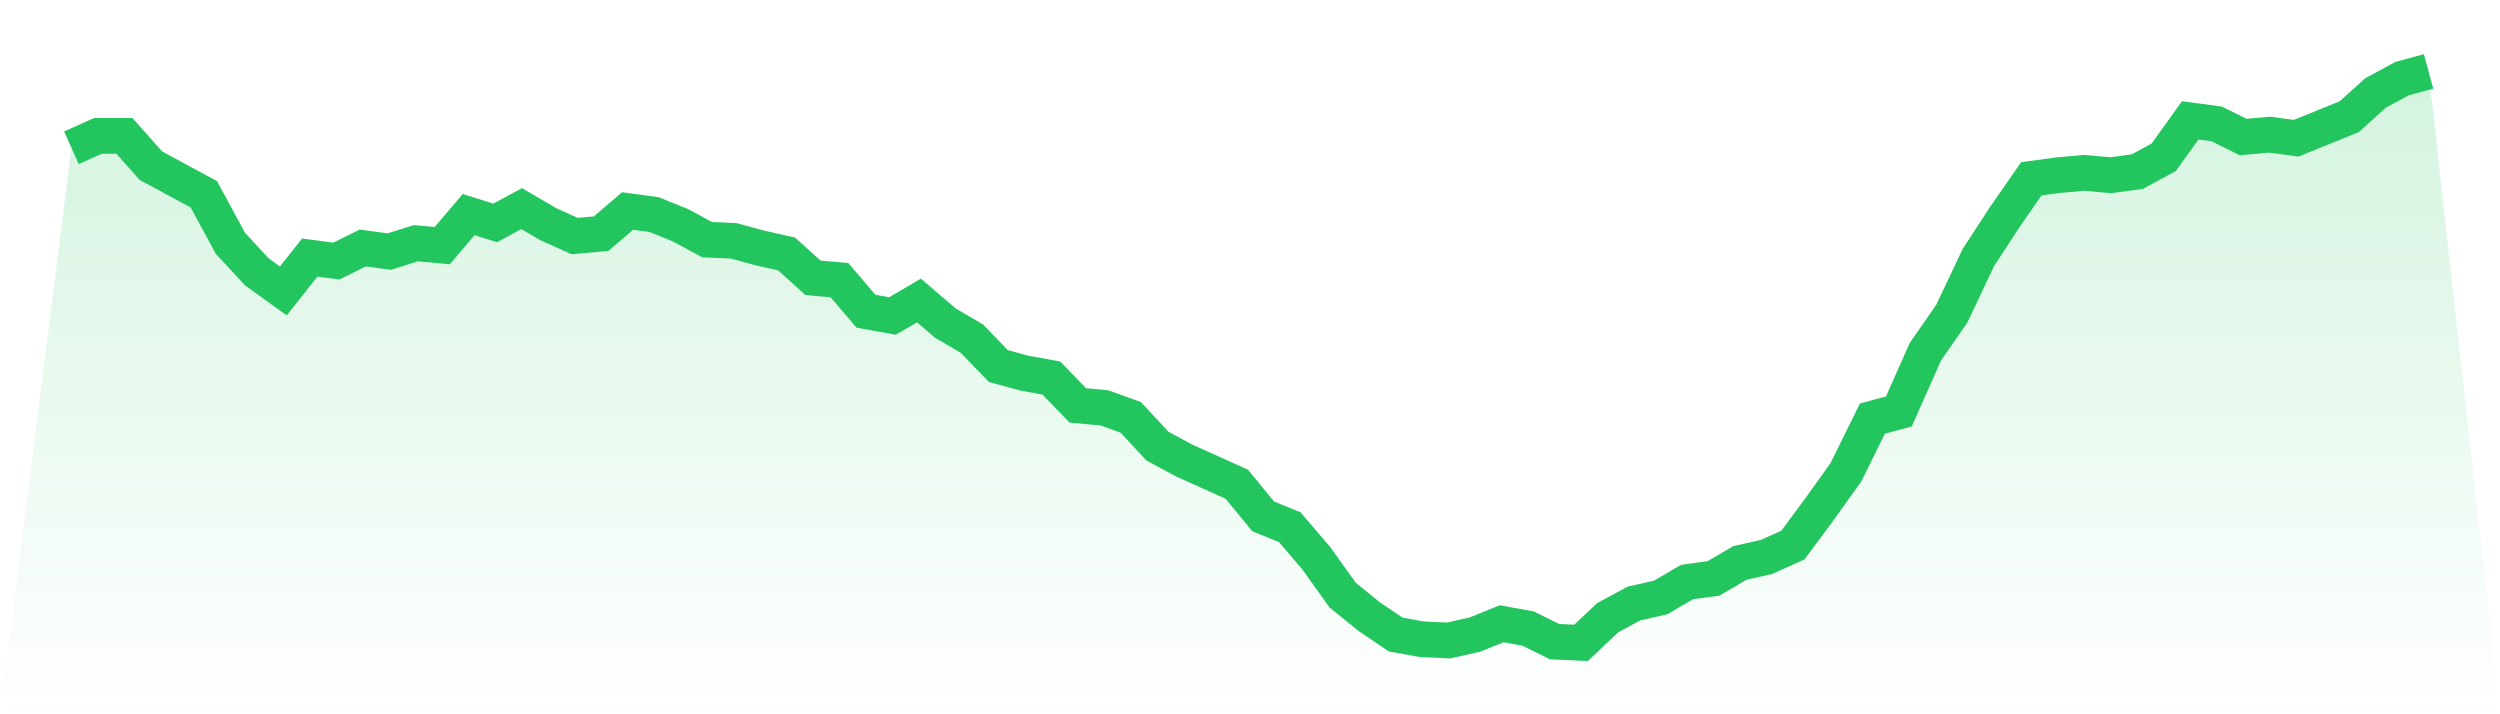
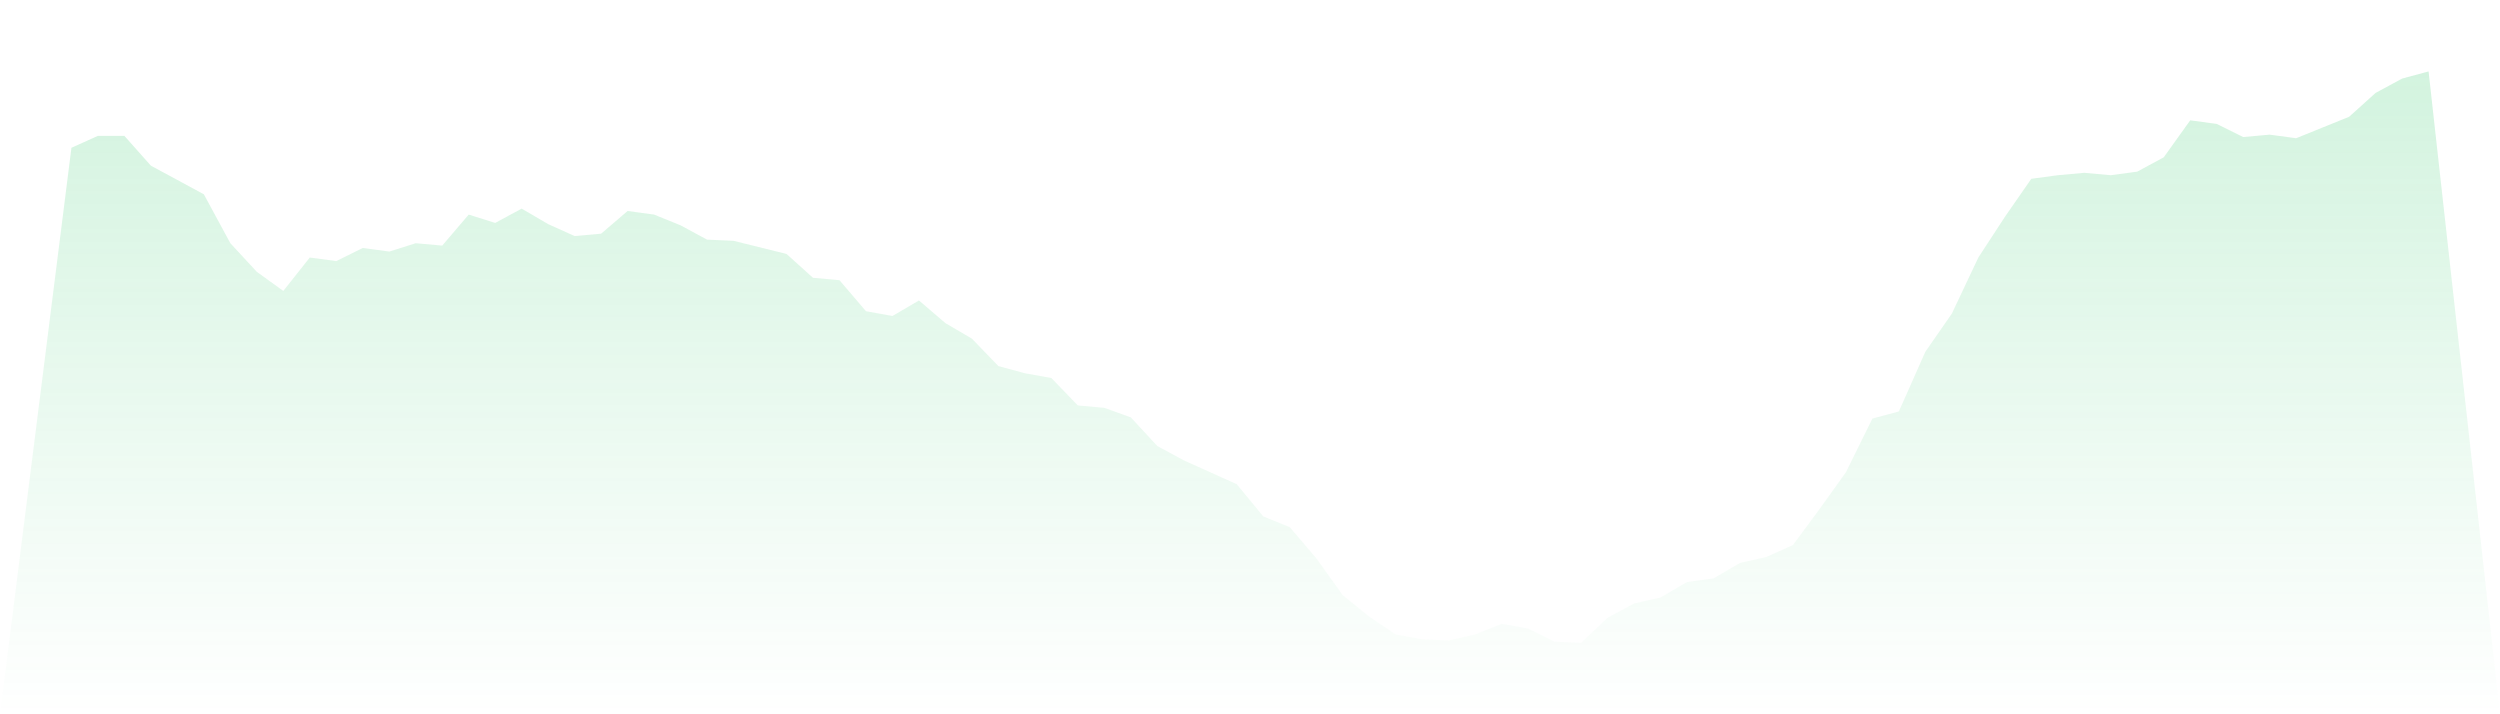
<svg xmlns="http://www.w3.org/2000/svg" viewBox="0 0 140 40">
  <defs>
    <linearGradient id="gradient" x1="0" x2="0" y1="0" y2="1">
      <stop offset="0%" stop-color="#22c55e" stop-opacity="0.2" />
      <stop offset="100%" stop-color="#22c55e" stop-opacity="0" />
    </linearGradient>
  </defs>
-   <path d="M4,8.276 L4,8.276 L5.483,7.608 L6.966,7.608 L8.449,9.278 L9.933,10.079 L11.416,10.881 L12.899,13.62 L14.382,15.223 L15.865,16.292 L17.348,14.422 L18.831,14.622 L20.315,13.887 L21.798,14.088 L23.281,13.62 L24.764,13.754 L26.247,12.017 L27.73,12.484 L29.213,11.683 L30.697,12.551 L32.18,13.219 L33.663,13.086 L35.146,11.816 L36.629,12.017 L38.112,12.618 L39.596,13.42 L41.079,13.486 L42.562,13.887 L44.045,14.221 L45.528,15.557 L47.011,15.691 L48.494,17.428 L49.978,17.695 L51.461,16.827 L52.944,18.096 L54.427,18.965 L55.91,20.501 L57.393,20.902 L58.876,21.169 L60.36,22.706 L61.843,22.839 L63.326,23.374 L64.809,24.977 L66.292,25.779 L67.775,26.447 L69.258,27.115 L70.742,28.919 L72.225,29.52 L73.708,31.257 L75.191,33.328 L76.674,34.53 L78.157,35.532 L79.64,35.8 L81.124,35.866 L82.607,35.532 L84.09,34.931 L85.573,35.198 L87.056,35.933 L88.539,36 L90.022,34.597 L91.506,33.795 L92.989,33.461 L94.472,32.593 L95.955,32.392 L97.438,31.524 L98.921,31.19 L100.404,30.522 L101.888,28.518 L103.371,26.447 L104.854,23.441 L106.337,23.04 L107.82,19.699 L109.303,17.562 L110.787,14.422 L112.27,12.15 L113.753,10.013 L115.236,9.812 L116.719,9.678 L118.202,9.812 L119.685,9.612 L121.169,8.81 L122.652,6.739 L124.135,6.939 L125.618,7.674 L127.101,7.541 L128.584,7.741 L130.067,7.14 L131.551,6.539 L133.034,5.203 L134.517,4.401 L136,4 L140,40 L0,40 z" fill="url(#gradient)" />
-   <path d="M4,8.276 L4,8.276 L5.483,7.608 L6.966,7.608 L8.449,9.278 L9.933,10.079 L11.416,10.881 L12.899,13.62 L14.382,15.223 L15.865,16.292 L17.348,14.422 L18.831,14.622 L20.315,13.887 L21.798,14.088 L23.281,13.62 L24.764,13.754 L26.247,12.017 L27.73,12.484 L29.213,11.683 L30.697,12.551 L32.18,13.219 L33.663,13.086 L35.146,11.816 L36.629,12.017 L38.112,12.618 L39.596,13.42 L41.079,13.486 L42.562,13.887 L44.045,14.221 L45.528,15.557 L47.011,15.691 L48.494,17.428 L49.978,17.695 L51.461,16.827 L52.944,18.096 L54.427,18.965 L55.91,20.501 L57.393,20.902 L58.876,21.169 L60.36,22.706 L61.843,22.839 L63.326,23.374 L64.809,24.977 L66.292,25.779 L67.775,26.447 L69.258,27.115 L70.742,28.919 L72.225,29.52 L73.708,31.257 L75.191,33.328 L76.674,34.53 L78.157,35.532 L79.64,35.8 L81.124,35.866 L82.607,35.532 L84.09,34.931 L85.573,35.198 L87.056,35.933 L88.539,36 L90.022,34.597 L91.506,33.795 L92.989,33.461 L94.472,32.593 L95.955,32.392 L97.438,31.524 L98.921,31.19 L100.404,30.522 L101.888,28.518 L103.371,26.447 L104.854,23.441 L106.337,23.04 L107.82,19.699 L109.303,17.562 L110.787,14.422 L112.27,12.15 L113.753,10.013 L115.236,9.812 L116.719,9.678 L118.202,9.812 L119.685,9.612 L121.169,8.81 L122.652,6.739 L124.135,6.939 L125.618,7.674 L127.101,7.541 L128.584,7.741 L130.067,7.14 L131.551,6.539 L133.034,5.203 L134.517,4.401 L136,4" fill="none" stroke="#22c55e" stroke-width="2" />
+   <path d="M4,8.276 L4,8.276 L5.483,7.608 L6.966,7.608 L8.449,9.278 L9.933,10.079 L11.416,10.881 L12.899,13.62 L14.382,15.223 L15.865,16.292 L17.348,14.422 L18.831,14.622 L20.315,13.887 L21.798,14.088 L23.281,13.62 L24.764,13.754 L26.247,12.017 L27.73,12.484 L29.213,11.683 L30.697,12.551 L32.18,13.219 L33.663,13.086 L35.146,11.816 L36.629,12.017 L38.112,12.618 L39.596,13.42 L41.079,13.486 L44.045,14.221 L45.528,15.557 L47.011,15.691 L48.494,17.428 L49.978,17.695 L51.461,16.827 L52.944,18.096 L54.427,18.965 L55.91,20.501 L57.393,20.902 L58.876,21.169 L60.36,22.706 L61.843,22.839 L63.326,23.374 L64.809,24.977 L66.292,25.779 L67.775,26.447 L69.258,27.115 L70.742,28.919 L72.225,29.52 L73.708,31.257 L75.191,33.328 L76.674,34.53 L78.157,35.532 L79.64,35.8 L81.124,35.866 L82.607,35.532 L84.09,34.931 L85.573,35.198 L87.056,35.933 L88.539,36 L90.022,34.597 L91.506,33.795 L92.989,33.461 L94.472,32.593 L95.955,32.392 L97.438,31.524 L98.921,31.19 L100.404,30.522 L101.888,28.518 L103.371,26.447 L104.854,23.441 L106.337,23.04 L107.82,19.699 L109.303,17.562 L110.787,14.422 L112.27,12.15 L113.753,10.013 L115.236,9.812 L116.719,9.678 L118.202,9.812 L119.685,9.612 L121.169,8.81 L122.652,6.739 L124.135,6.939 L125.618,7.674 L127.101,7.541 L128.584,7.741 L130.067,7.14 L131.551,6.539 L133.034,5.203 L134.517,4.401 L136,4 L140,40 L0,40 z" fill="url(#gradient)" />
</svg>